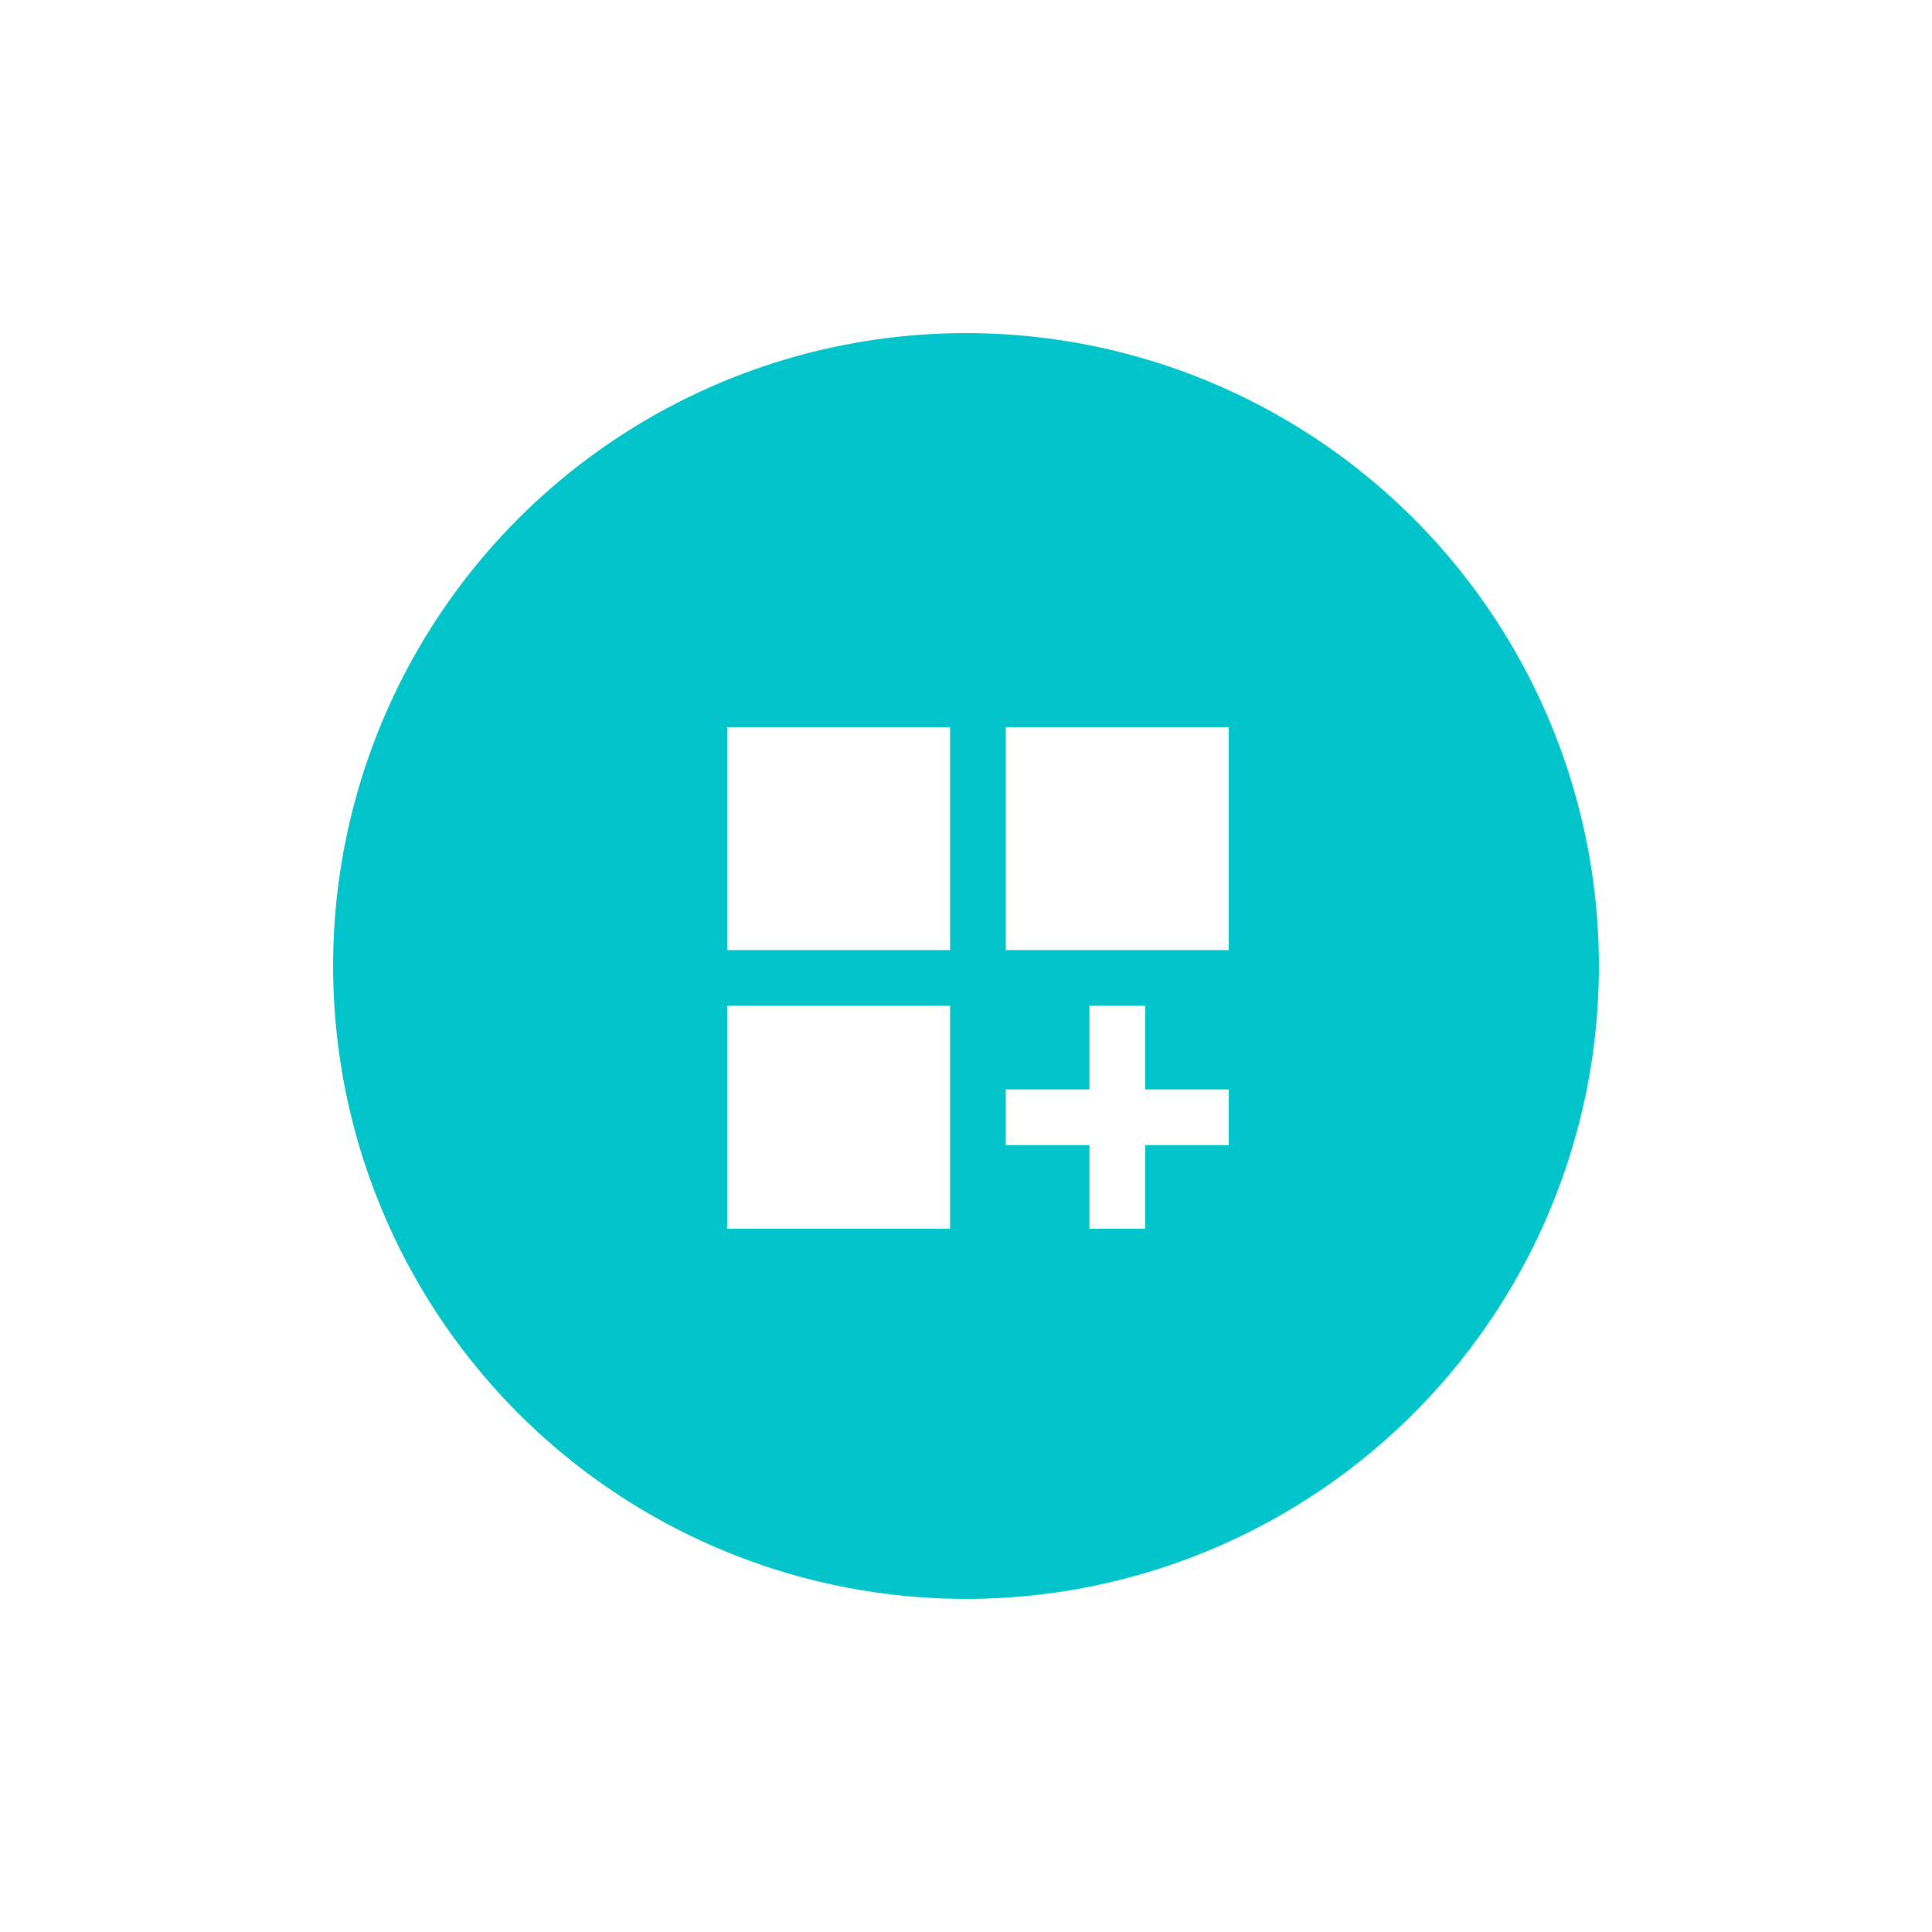
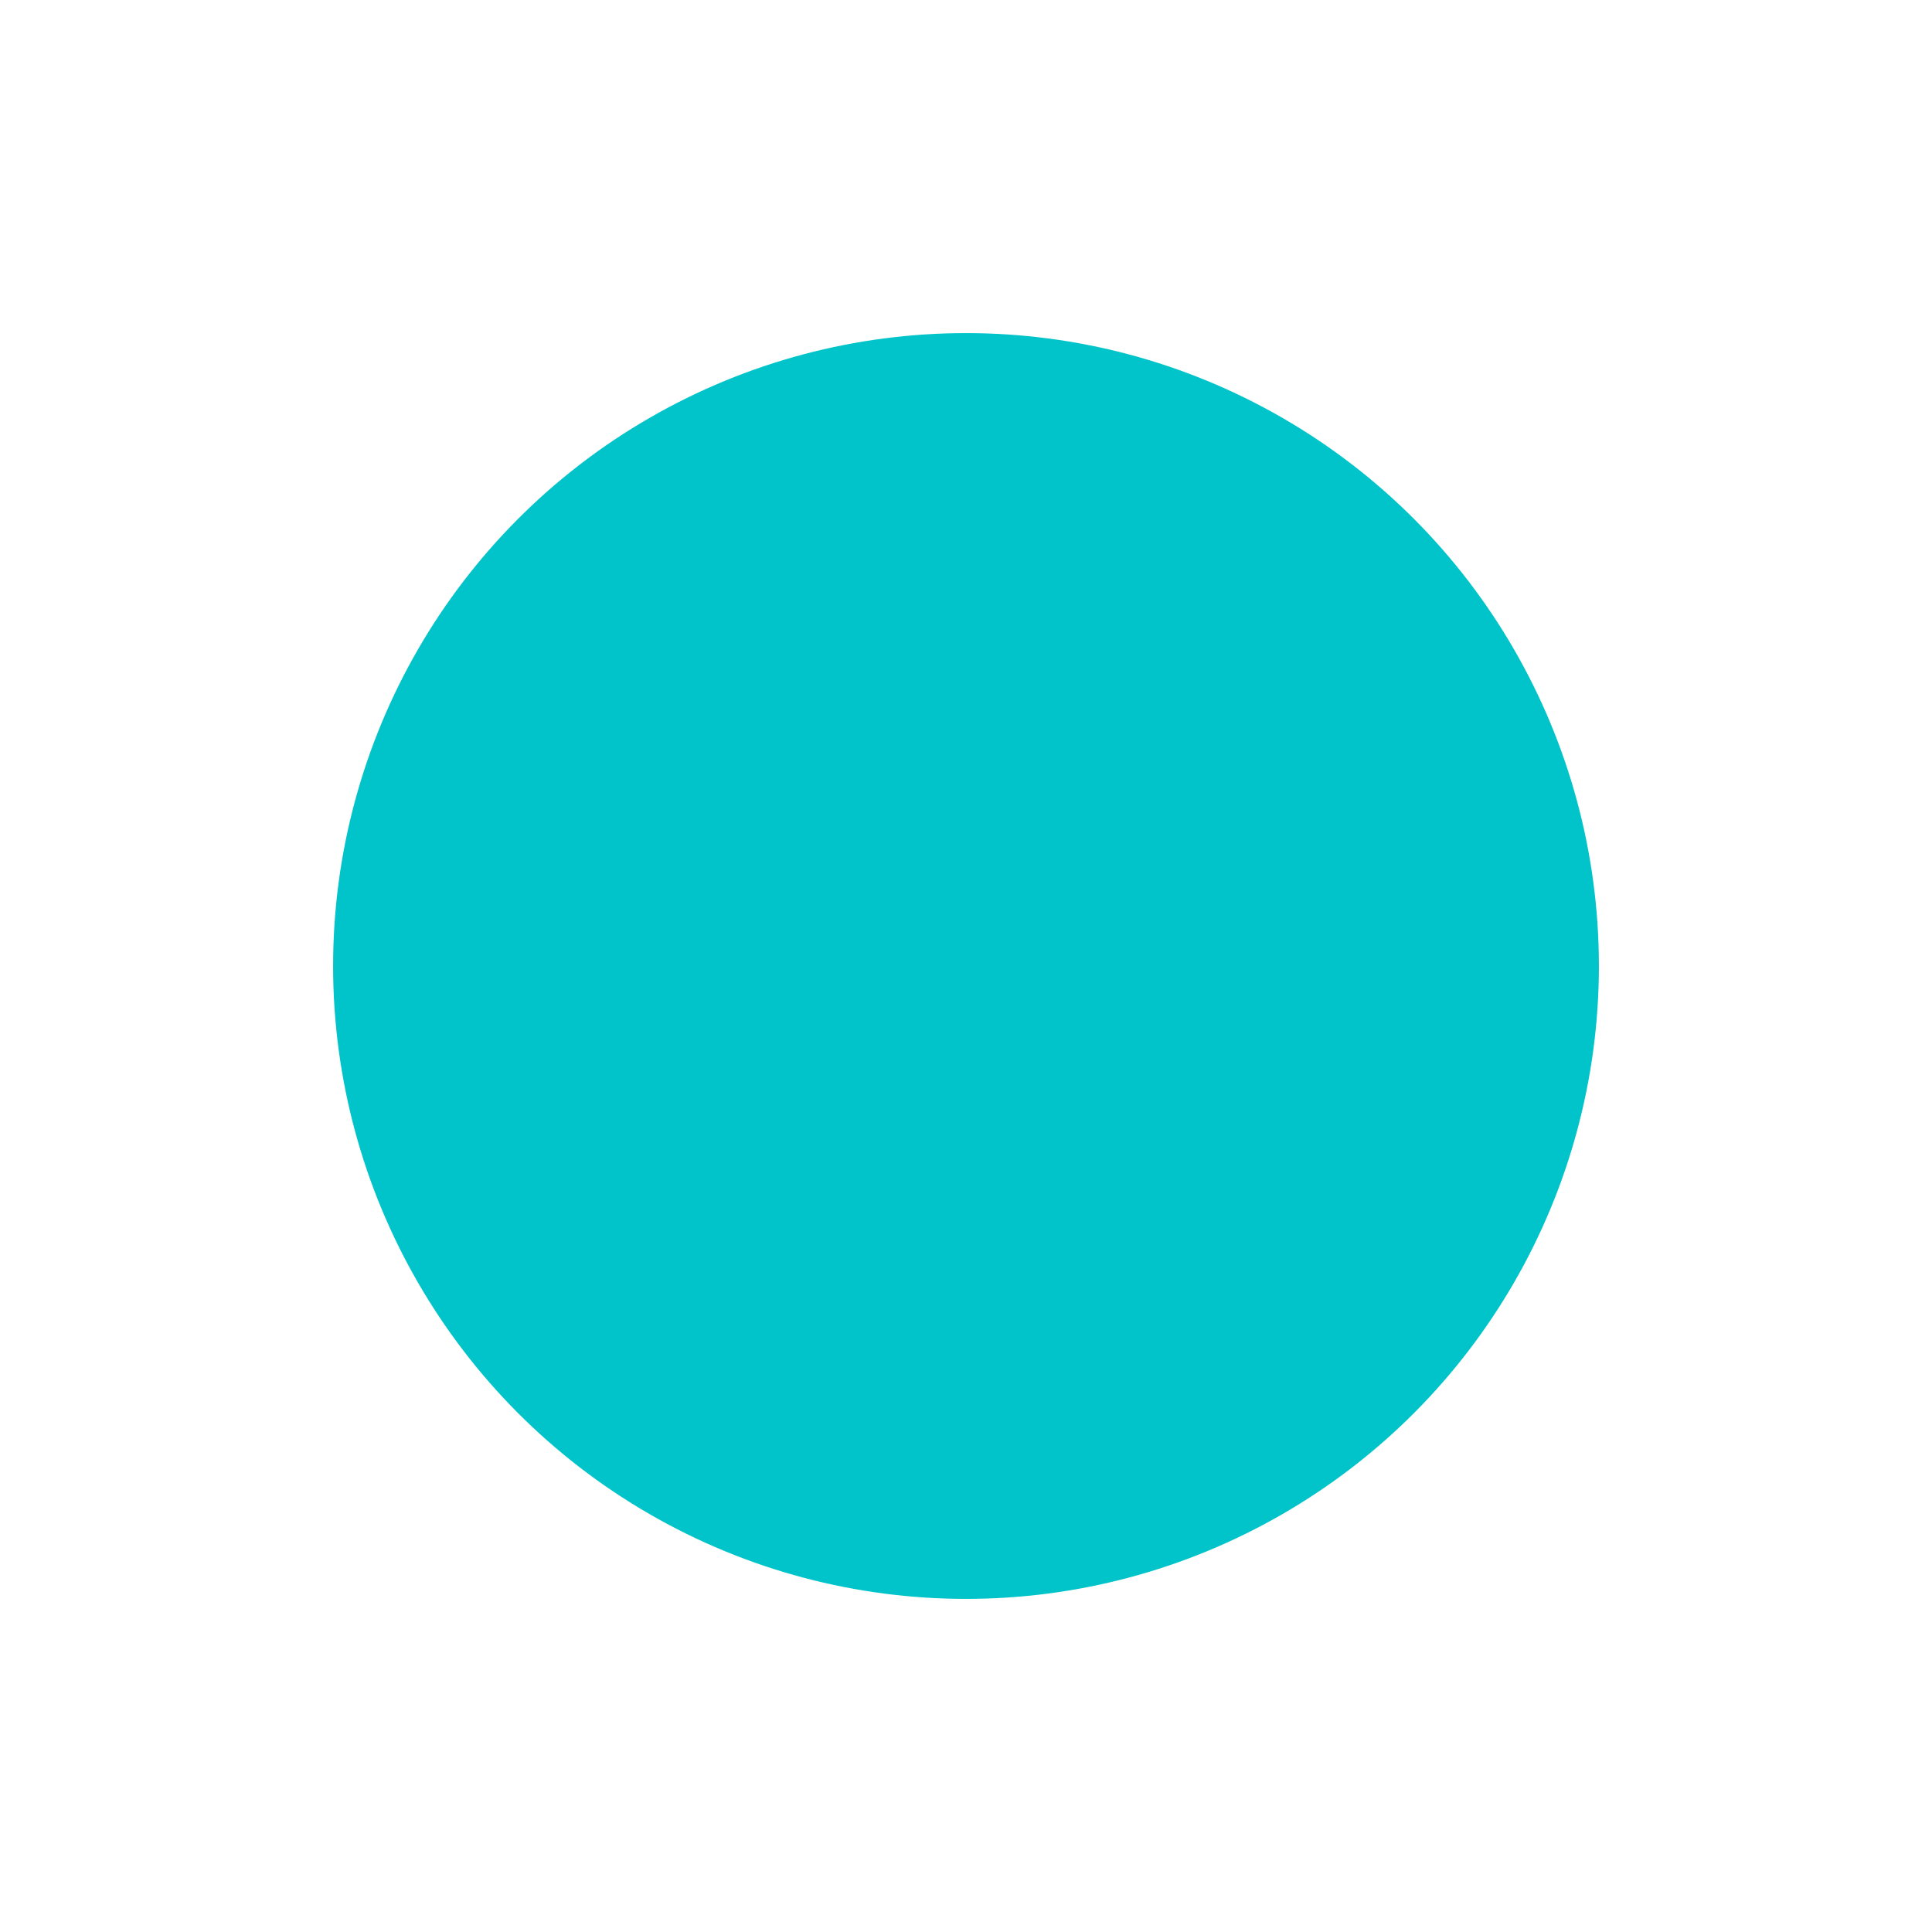
<svg xmlns="http://www.w3.org/2000/svg" width="58px" height="58px" viewBox="0 0 58 58" version="1.1">
  <title>Group 11 Copy</title>
  <defs>
    <filter x="-38.2%" y="-38.2%" width="181.6%" height="181.6%" filterUnits="objectBoundingBox" id="filter-1">
      <feOffset dx="1" dy="1" in="SourceAlpha" result="shadowOffsetOuter1" />
      <feGaussianBlur stdDeviation="5" in="shadowOffsetOuter1" result="shadowBlurOuter1" />
      <feColorMatrix values="0 0 0 0 0   0 0 0 0 0   0 0 0 0 0  0 0 0 0.2 0" type="matrix" in="shadowBlurOuter1" result="shadowMatrixOuter1" />
      <feMerge>
        <feMergeNode in="shadowMatrixOuter1" />
        <feMergeNode in="SourceGraphic" />
      </feMerge>
    </filter>
  </defs>
  <g id="Copy-updates_Jun-1,-2020" stroke="none" stroke-width="1" fill="none" fill-rule="evenodd">
    <g id="1" transform="translate(-281, -2474)">
      <g id="Page" />
      <g id="Group-11-Copy" filter="url(#filter-1)" transform="translate(290, 2483)">
        <circle id="Oval-Copy-3" fill="#00C4C9" cx="19" cy="19" r="19" />
        <g id="dashboard_customize_24dp" transform="translate(9.321, 9.321)">
-           <polygon id="Path" points="0 0 20.075 0 20.075 20.075 0 20.075" />
-           <path d="M2.509,2.509 L9.201,2.509 L9.201,9.201 L2.509,9.201 L2.509,2.509 Z M10.874,2.509 L17.566,2.509 L17.566,9.201 L10.874,9.201 L10.874,2.509 Z M2.509,10.874 L9.201,10.874 L9.201,17.566 L2.509,17.566 L2.509,10.874 Z M15.057,10.874 L13.384,10.874 L13.384,13.384 L10.874,13.384 L10.874,15.057 L13.384,15.057 L13.384,17.566 L15.057,17.566 L15.057,15.057 L17.566,15.057 L17.566,13.384 L15.057,13.384 L15.057,10.874 Z" id="Shape" fill="#FFFFFF" fill-rule="nonzero" />
-         </g>
+           </g>
      </g>
    </g>
  </g>
</svg>